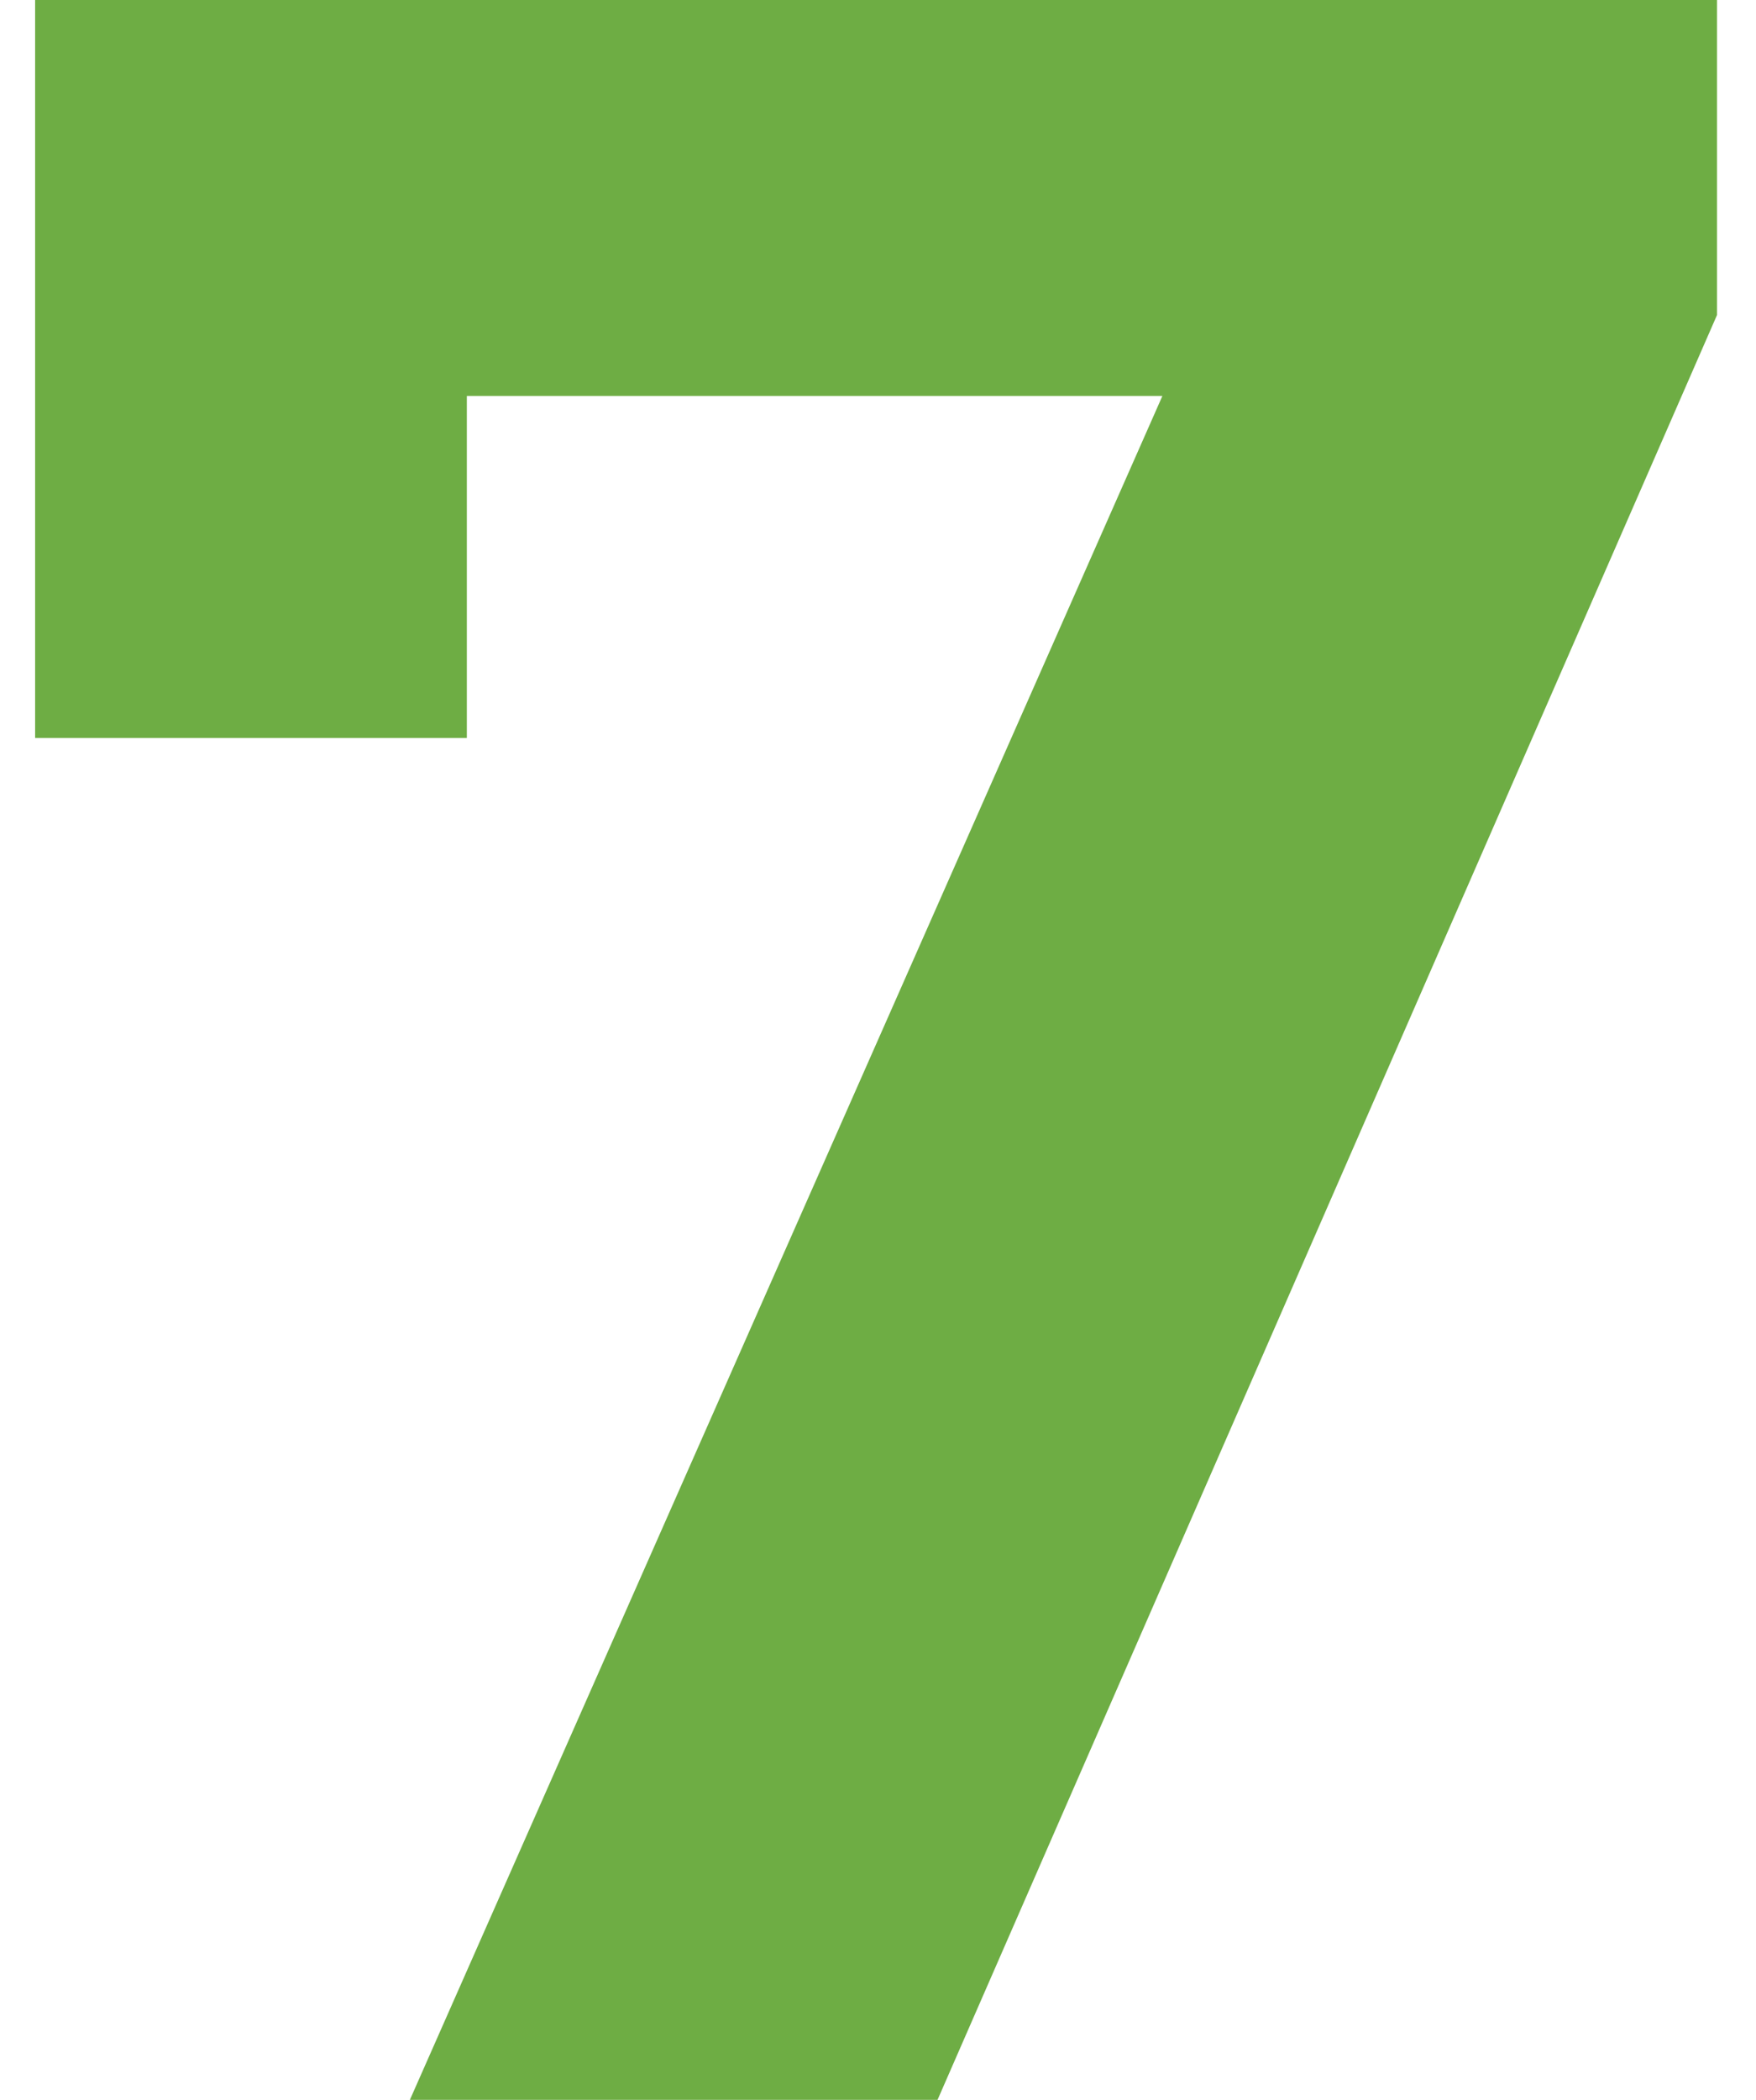
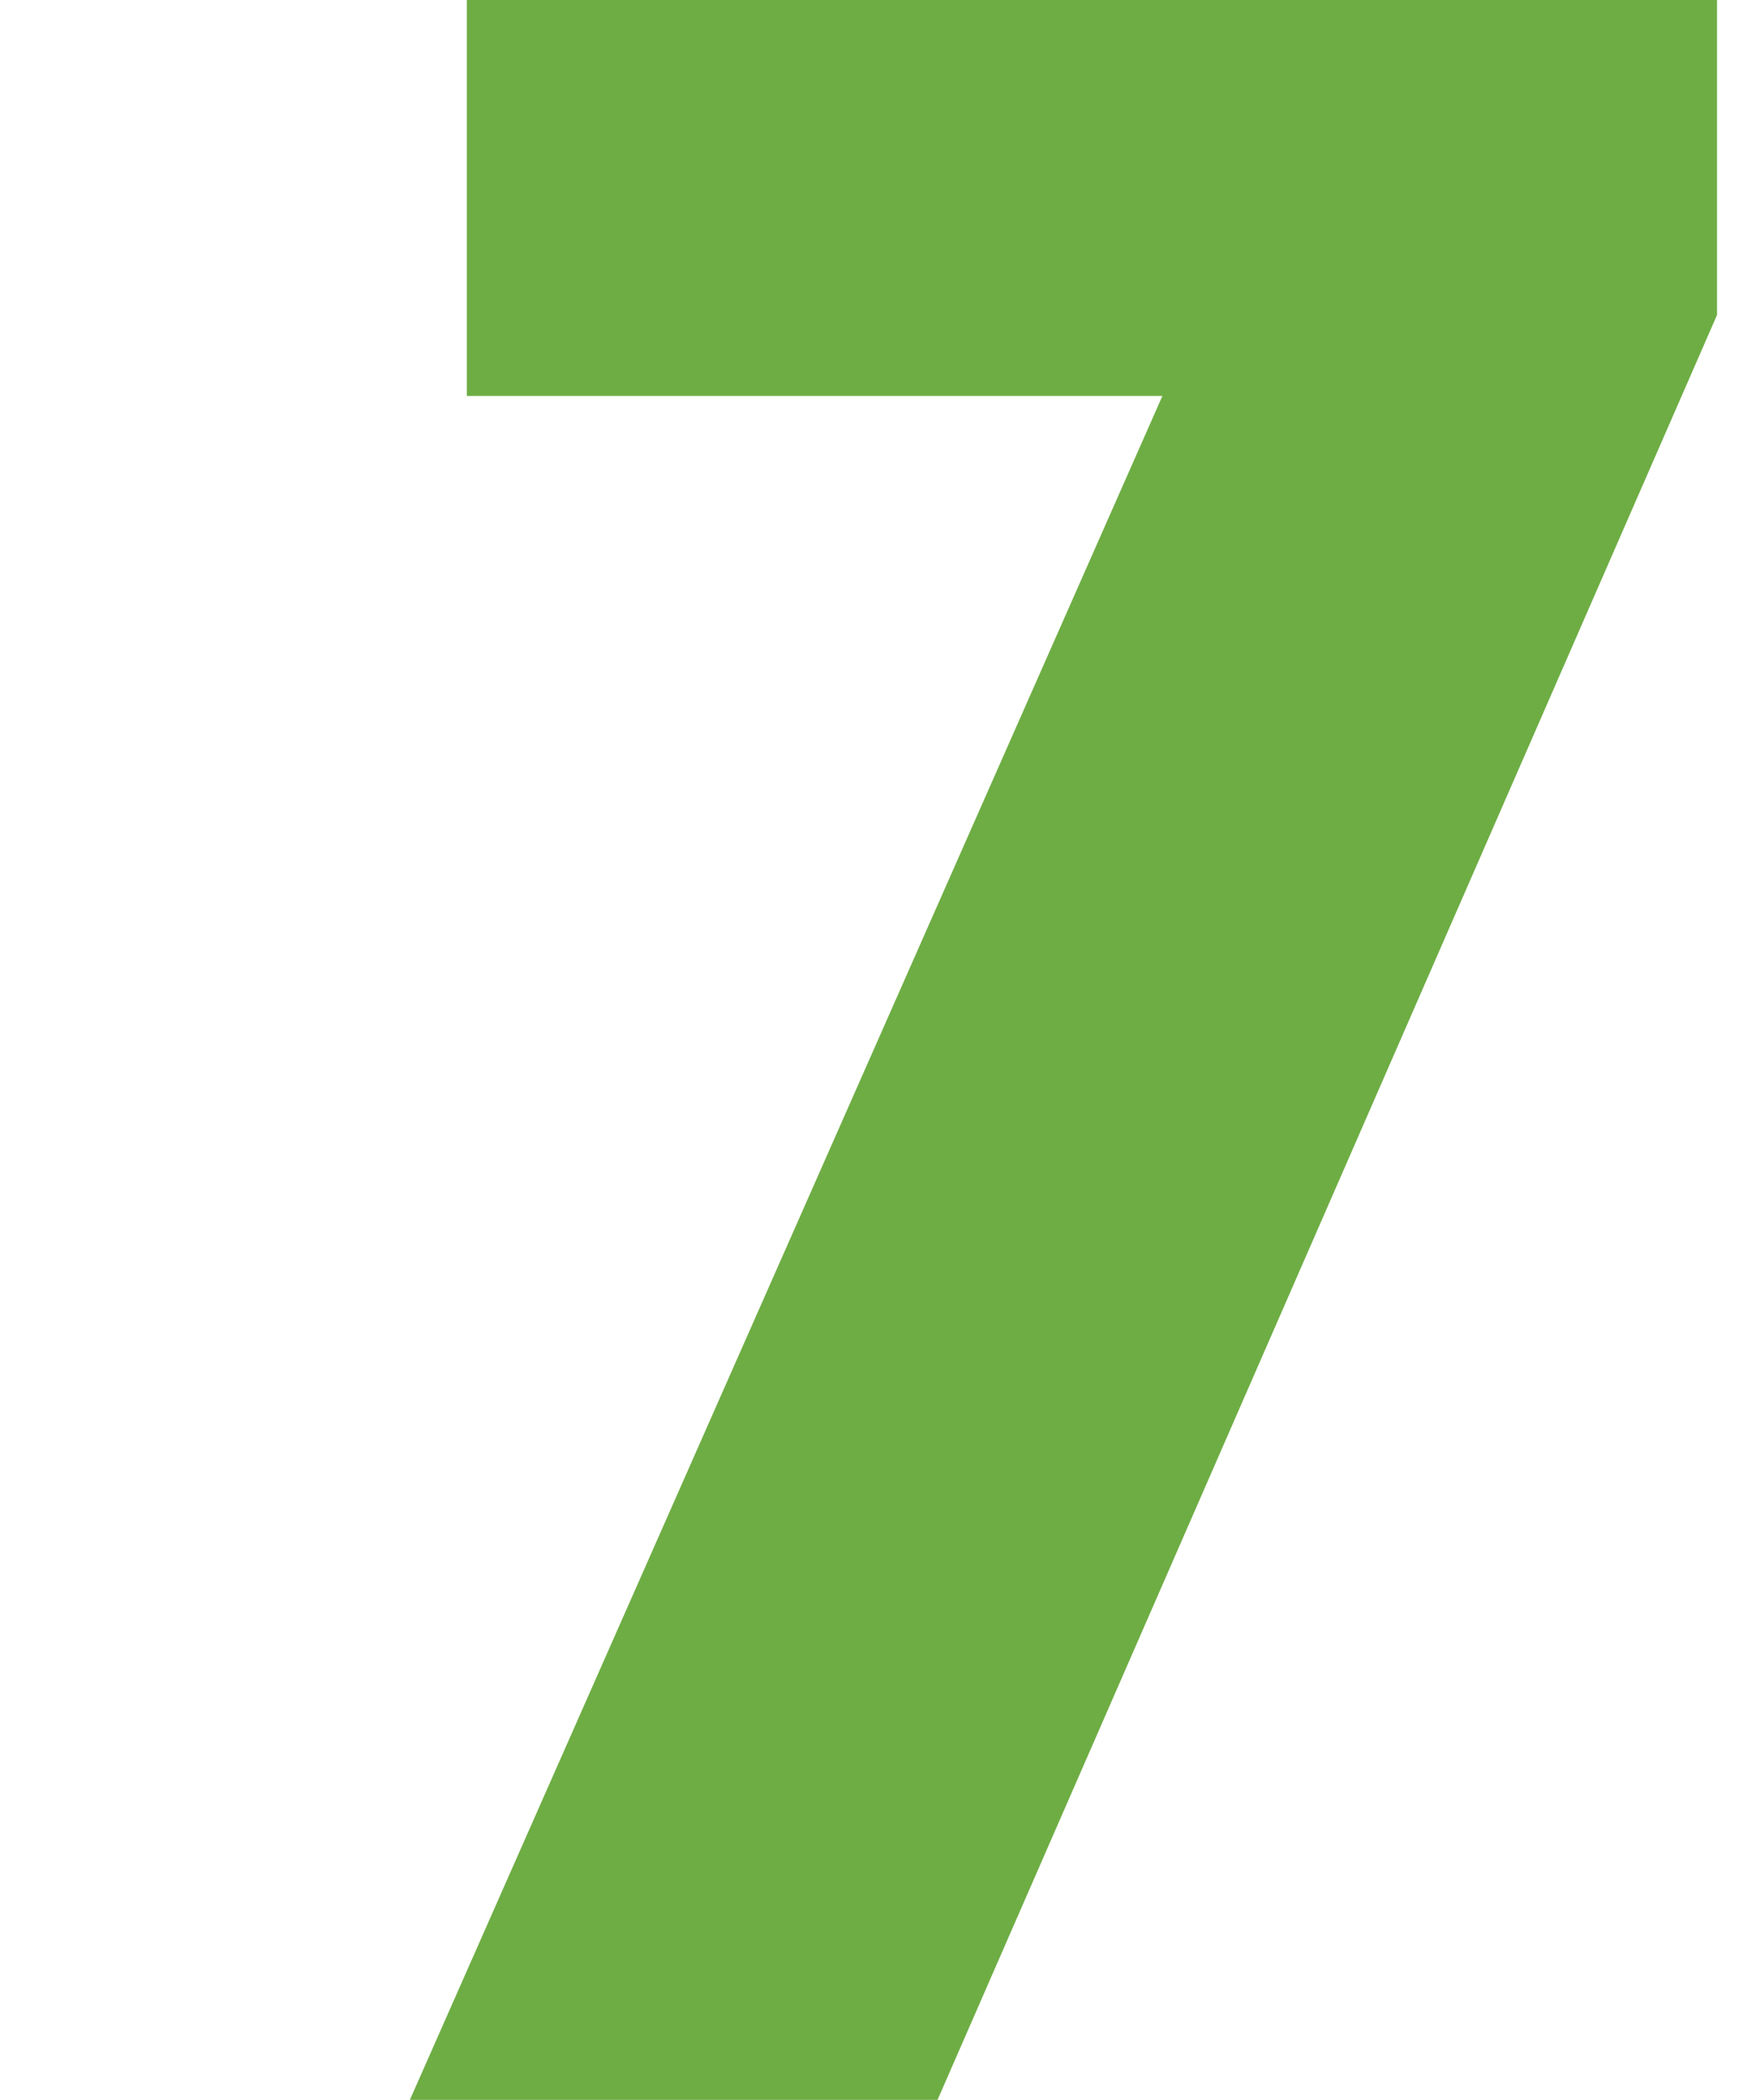
<svg xmlns="http://www.w3.org/2000/svg" width="41" height="49" viewBox="0 0 41 49" fill="none">
-   <path d="M40.09 -3.33786e-06V7.35L21.89 49H9.57L27.14 9.24H10.9V17.22H0.82V-3.33786e-06H40.09Z" fill="#6EAD44" />
+   <path d="M40.09 -3.33786e-06V7.35L21.89 49H9.57L27.14 9.24H10.9V17.22V-3.33786e-06H40.09Z" fill="#6EAD44" />
</svg>